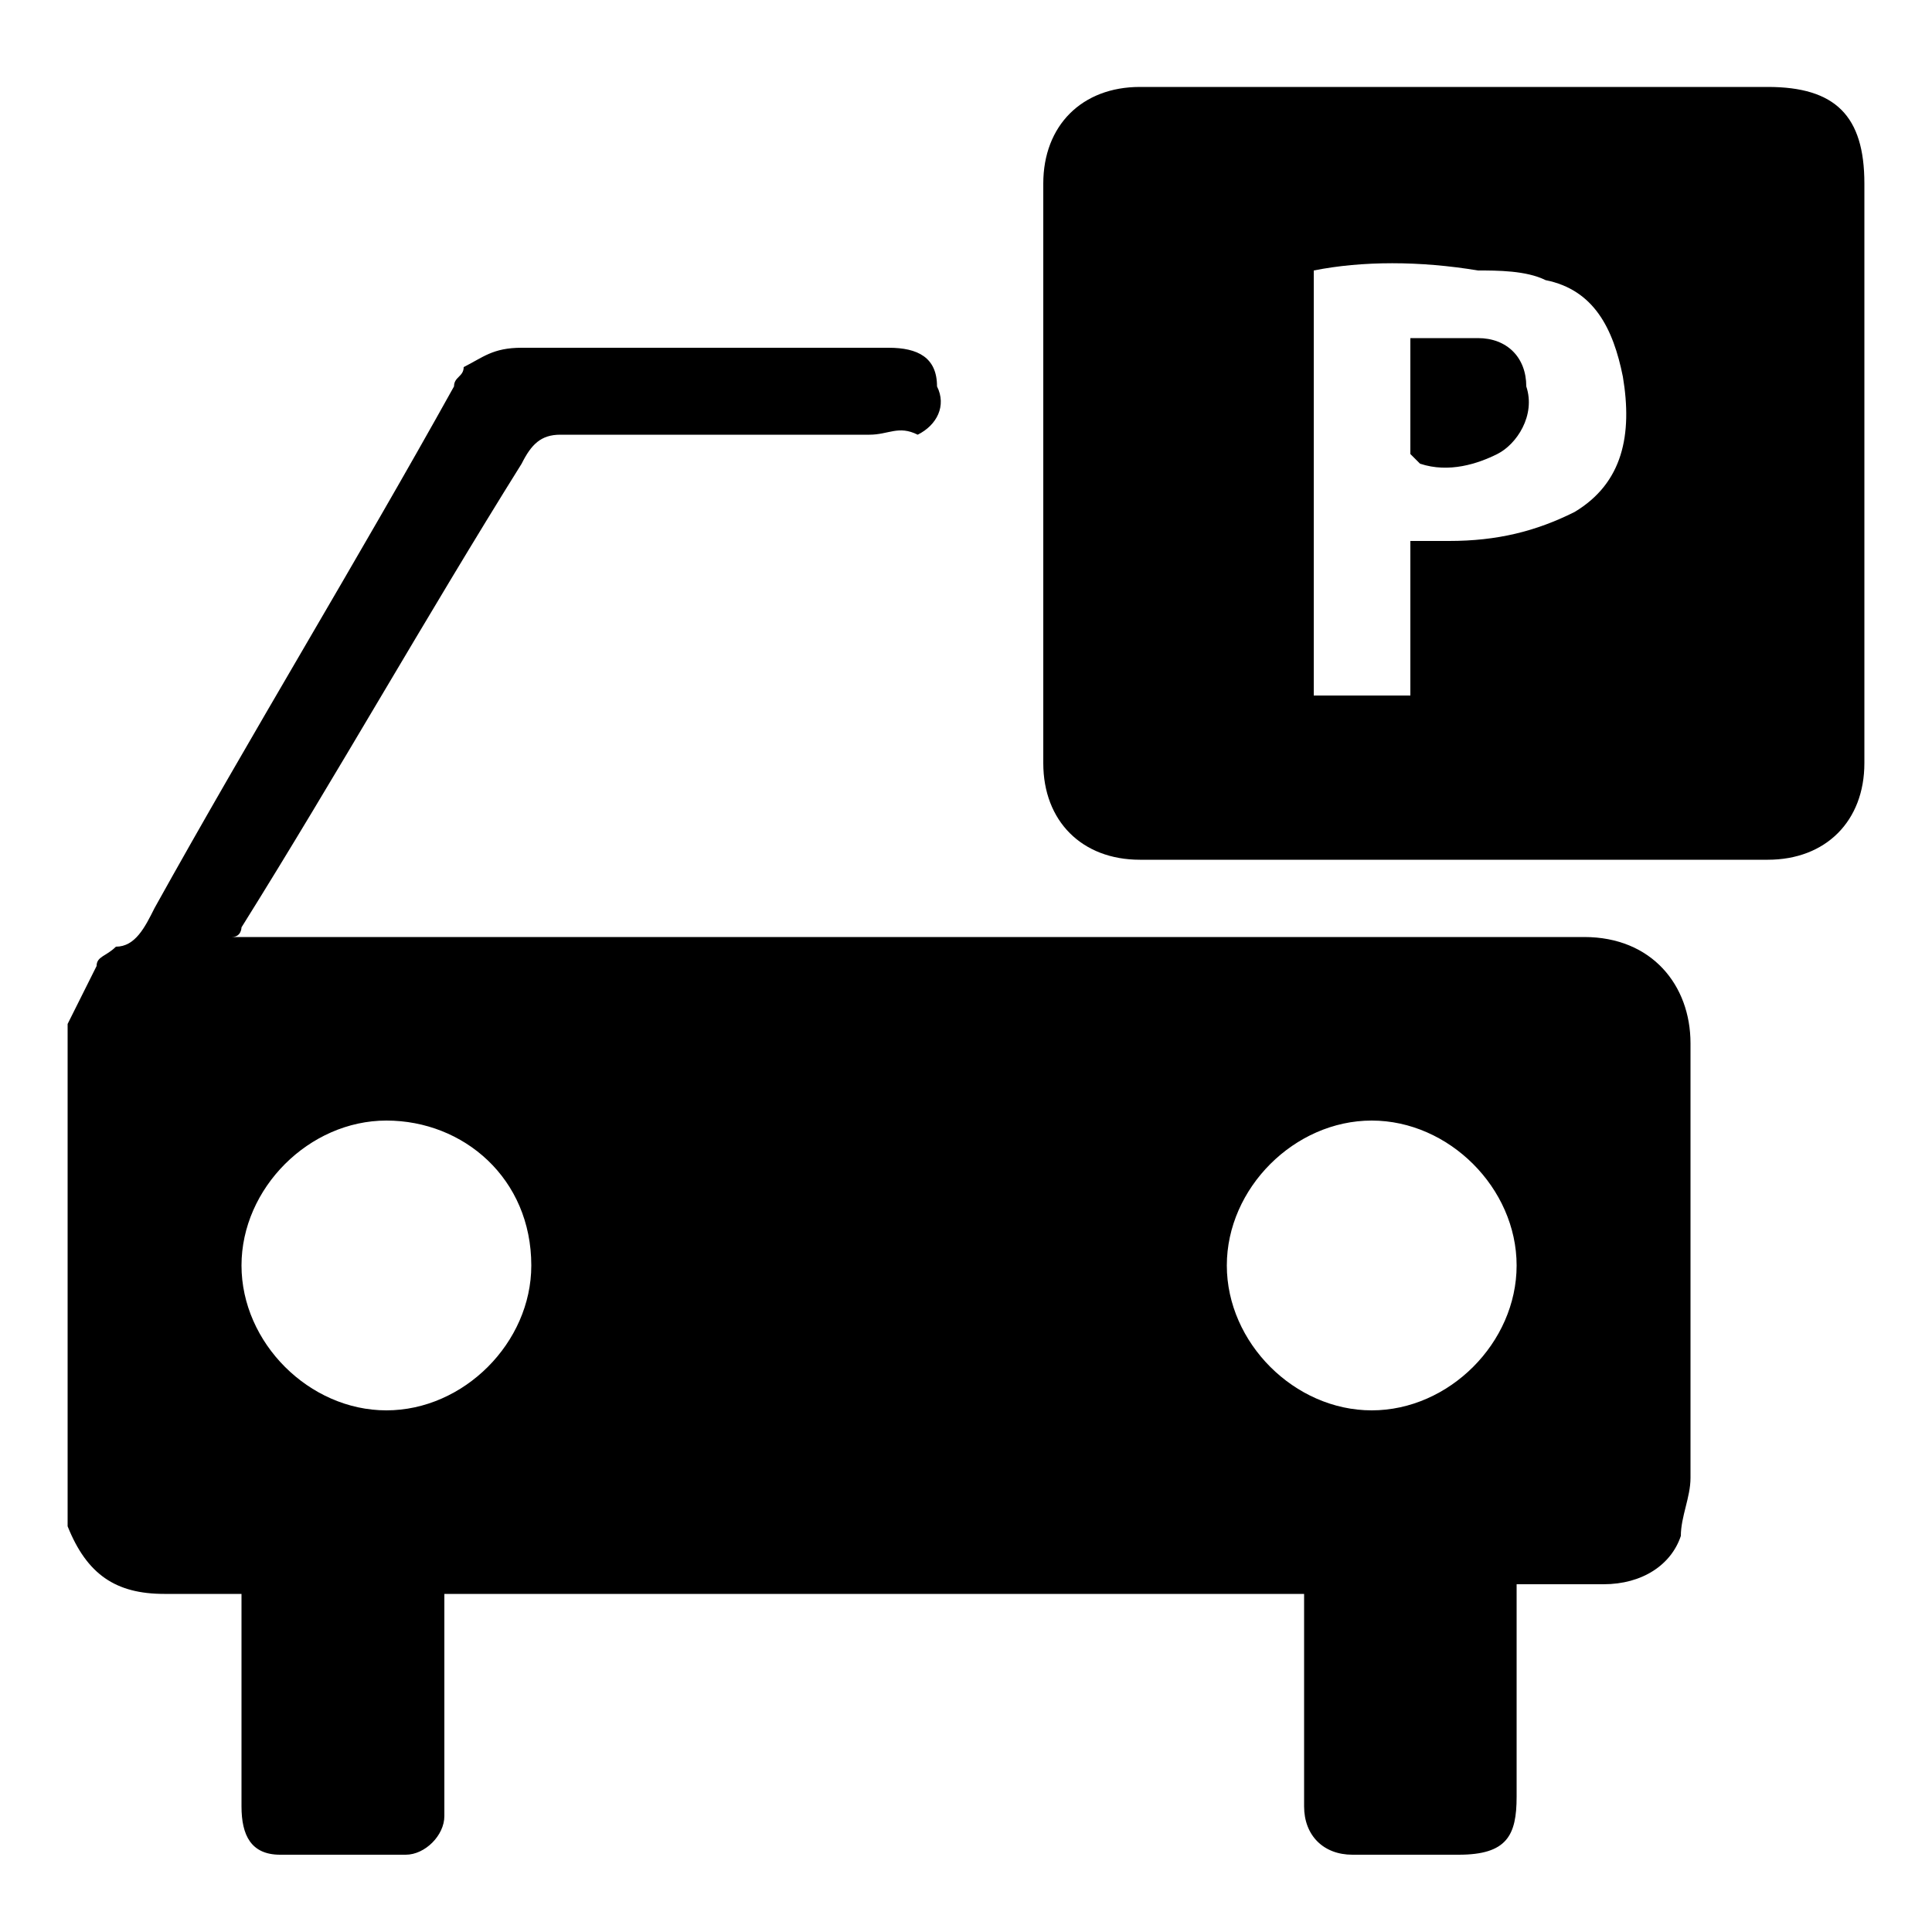
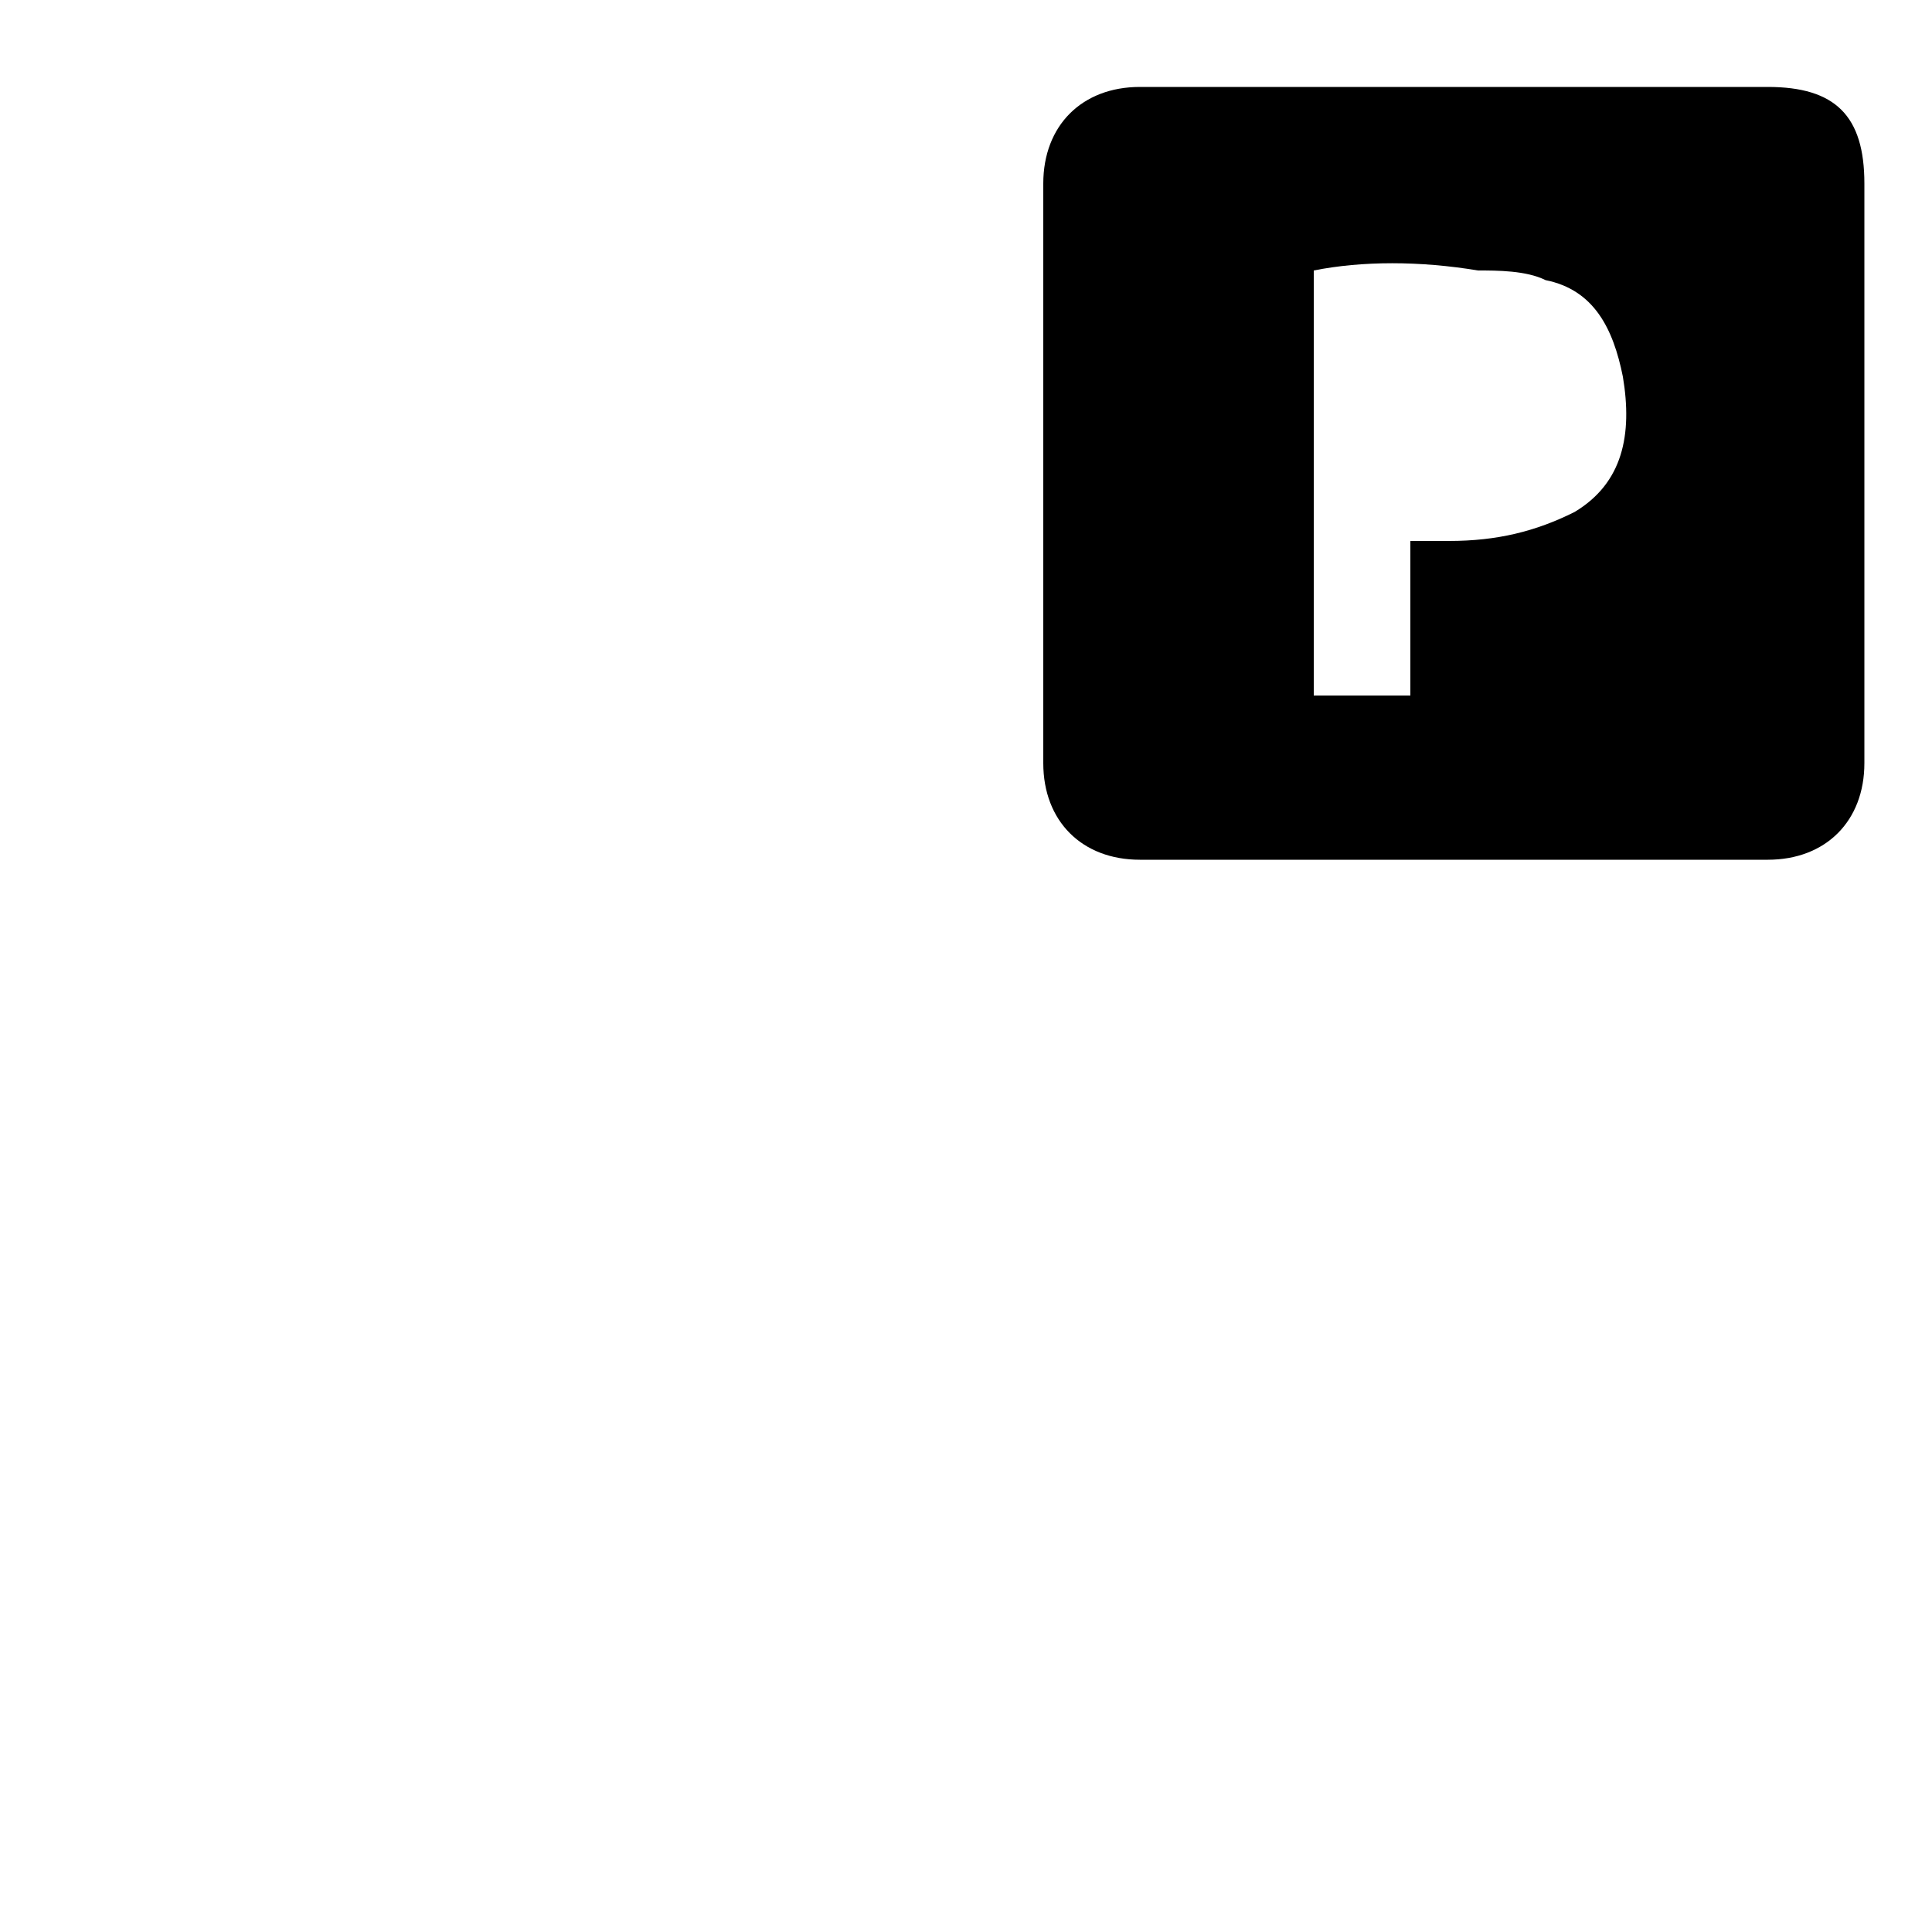
<svg xmlns="http://www.w3.org/2000/svg" width="20" height="20" viewBox="0 0 20 20">
  <g fill="currentColor" fill-rule="evenodd">
-     <path d="M0.7,10.6C0.8,10.4,0.9,10.2,1,10c0-0.1,0.1-0.1,0.2-0.2c0.2,0,0.3-0.2,0.4-0.4c1-1.8,2.1-3.6,3.1-5.4     c0-0.1,0.1-0.1,0.1-0.2C5,3.7,5.1,3.6,5.4,3.6c1.3,0,2.5,0,3.8,0c0.3,0,0.5,0.1,0.5,0.4c0.1,0.2,0,0.4-0.2,0.5     C9.3,4.4,9.2,4.5,9,4.5c-1,0-1.9,0-2.9,0c-0.1,0-0.2,0-0.3,0c-0.2,0-0.3,0.1-0.4,0.3C4.4,6.4,3.5,8,2.5,9.6c0,0,0,0.1-0.1,0.1     c0.1,0,0.2,0,0.2,0c4.6,0,9.2,0,13.8,0c0.7,0,1.1,0.5,1.1,1.1c0,1.5,0,3,0,4.5c0,0.2-0.1,0.4-0.1,0.6c-0.1,0.3-0.4,0.5-0.8,0.5     c-0.3,0-0.6,0-0.9,0c0,0.1,0,0.1,0,0.2c0,0.7,0,1.3,0,2c0,0.4-0.1,0.6-0.6,0.6c-0.4,0-0.7,0-1.1,0c-0.3,0-0.5-0.2-0.5-0.5     c0-0.7,0-1.3,0-2c0-0.1,0-0.1,0-0.2c-3,0-5.9,0-8.9,0c0,0.1,0,0.1,0,0.2c0,0.6,0,1.2,0,1.8c0,0.1,0,0.2,0,0.3     c0,0.2-0.2,0.4-0.4,0.4c-0.4,0-0.9,0-1.3,0c-0.3,0-0.4-0.2-0.4-0.5c0-0.7,0-1.3,0-2c0-0.1,0-0.1,0-0.2c-0.3,0-0.5,0-0.8,0     c-0.5,0-0.8-0.2-1-0.7c0,0,0,0,0-0.1C0.7,13.9,0.7,12.2,0.7,10.6z M14.2,14.6c0.8,0,1.5-0.7,1.5-1.5c0-0.8-0.7-1.5-1.5-1.5     c-0.8,0-1.5,0.7-1.5,1.5C12.7,13.9,13.4,14.6,14.2,14.6z M4,14.6c0.8,0,1.5-0.7,1.5-1.5c0-0.9-0.7-1.5-1.5-1.5     c-0.8,0-1.5,0.7-1.5,1.5C2.5,13.9,3.2,14.6,4,14.6z" />
    <path d="M15.1,0.9c1.1,0,2.1,0,3.2,0c0.7,0,1,0.3,1,1c0,2,0,4,0,6c0,0.6-0.4,1-1,1c-2.2,0-4.3,0-6.5,0c-0.6,0-1-0.4-1-1     c0-2,0-4,0-6c0-0.6,0.4-1,1-1C12.9,0.9,14,0.9,15.1,0.9z M13.6,2.8c0,1.5,0,3,0,4.4c0.3,0,0.6,0,1,0c0-0.5,0-1,0-1.6     c0.1,0,0.2,0,0.4,0c0.5,0,0.9-0.1,1.3-0.3c0.5-0.3,0.6-0.8,0.5-1.4c-0.1-0.5-0.3-0.9-0.8-1c-0.2-0.1-0.5-0.1-0.7-0.1     C14.7,2.7,14.1,2.7,13.6,2.8z" />
-     <path d="M14.6,3.5c0.2,0,0.5,0,0.7,0c0.3,0,0.5,0.2,0.5,0.5c0.1,0.3-0.1,0.6-0.3,0.7c-0.2,0.1-0.5,0.2-0.8,0.1     c0,0-0.1-0.1-0.1-0.1C14.6,4.3,14.6,3.9,14.6,3.5z" />
  </g>
</svg>